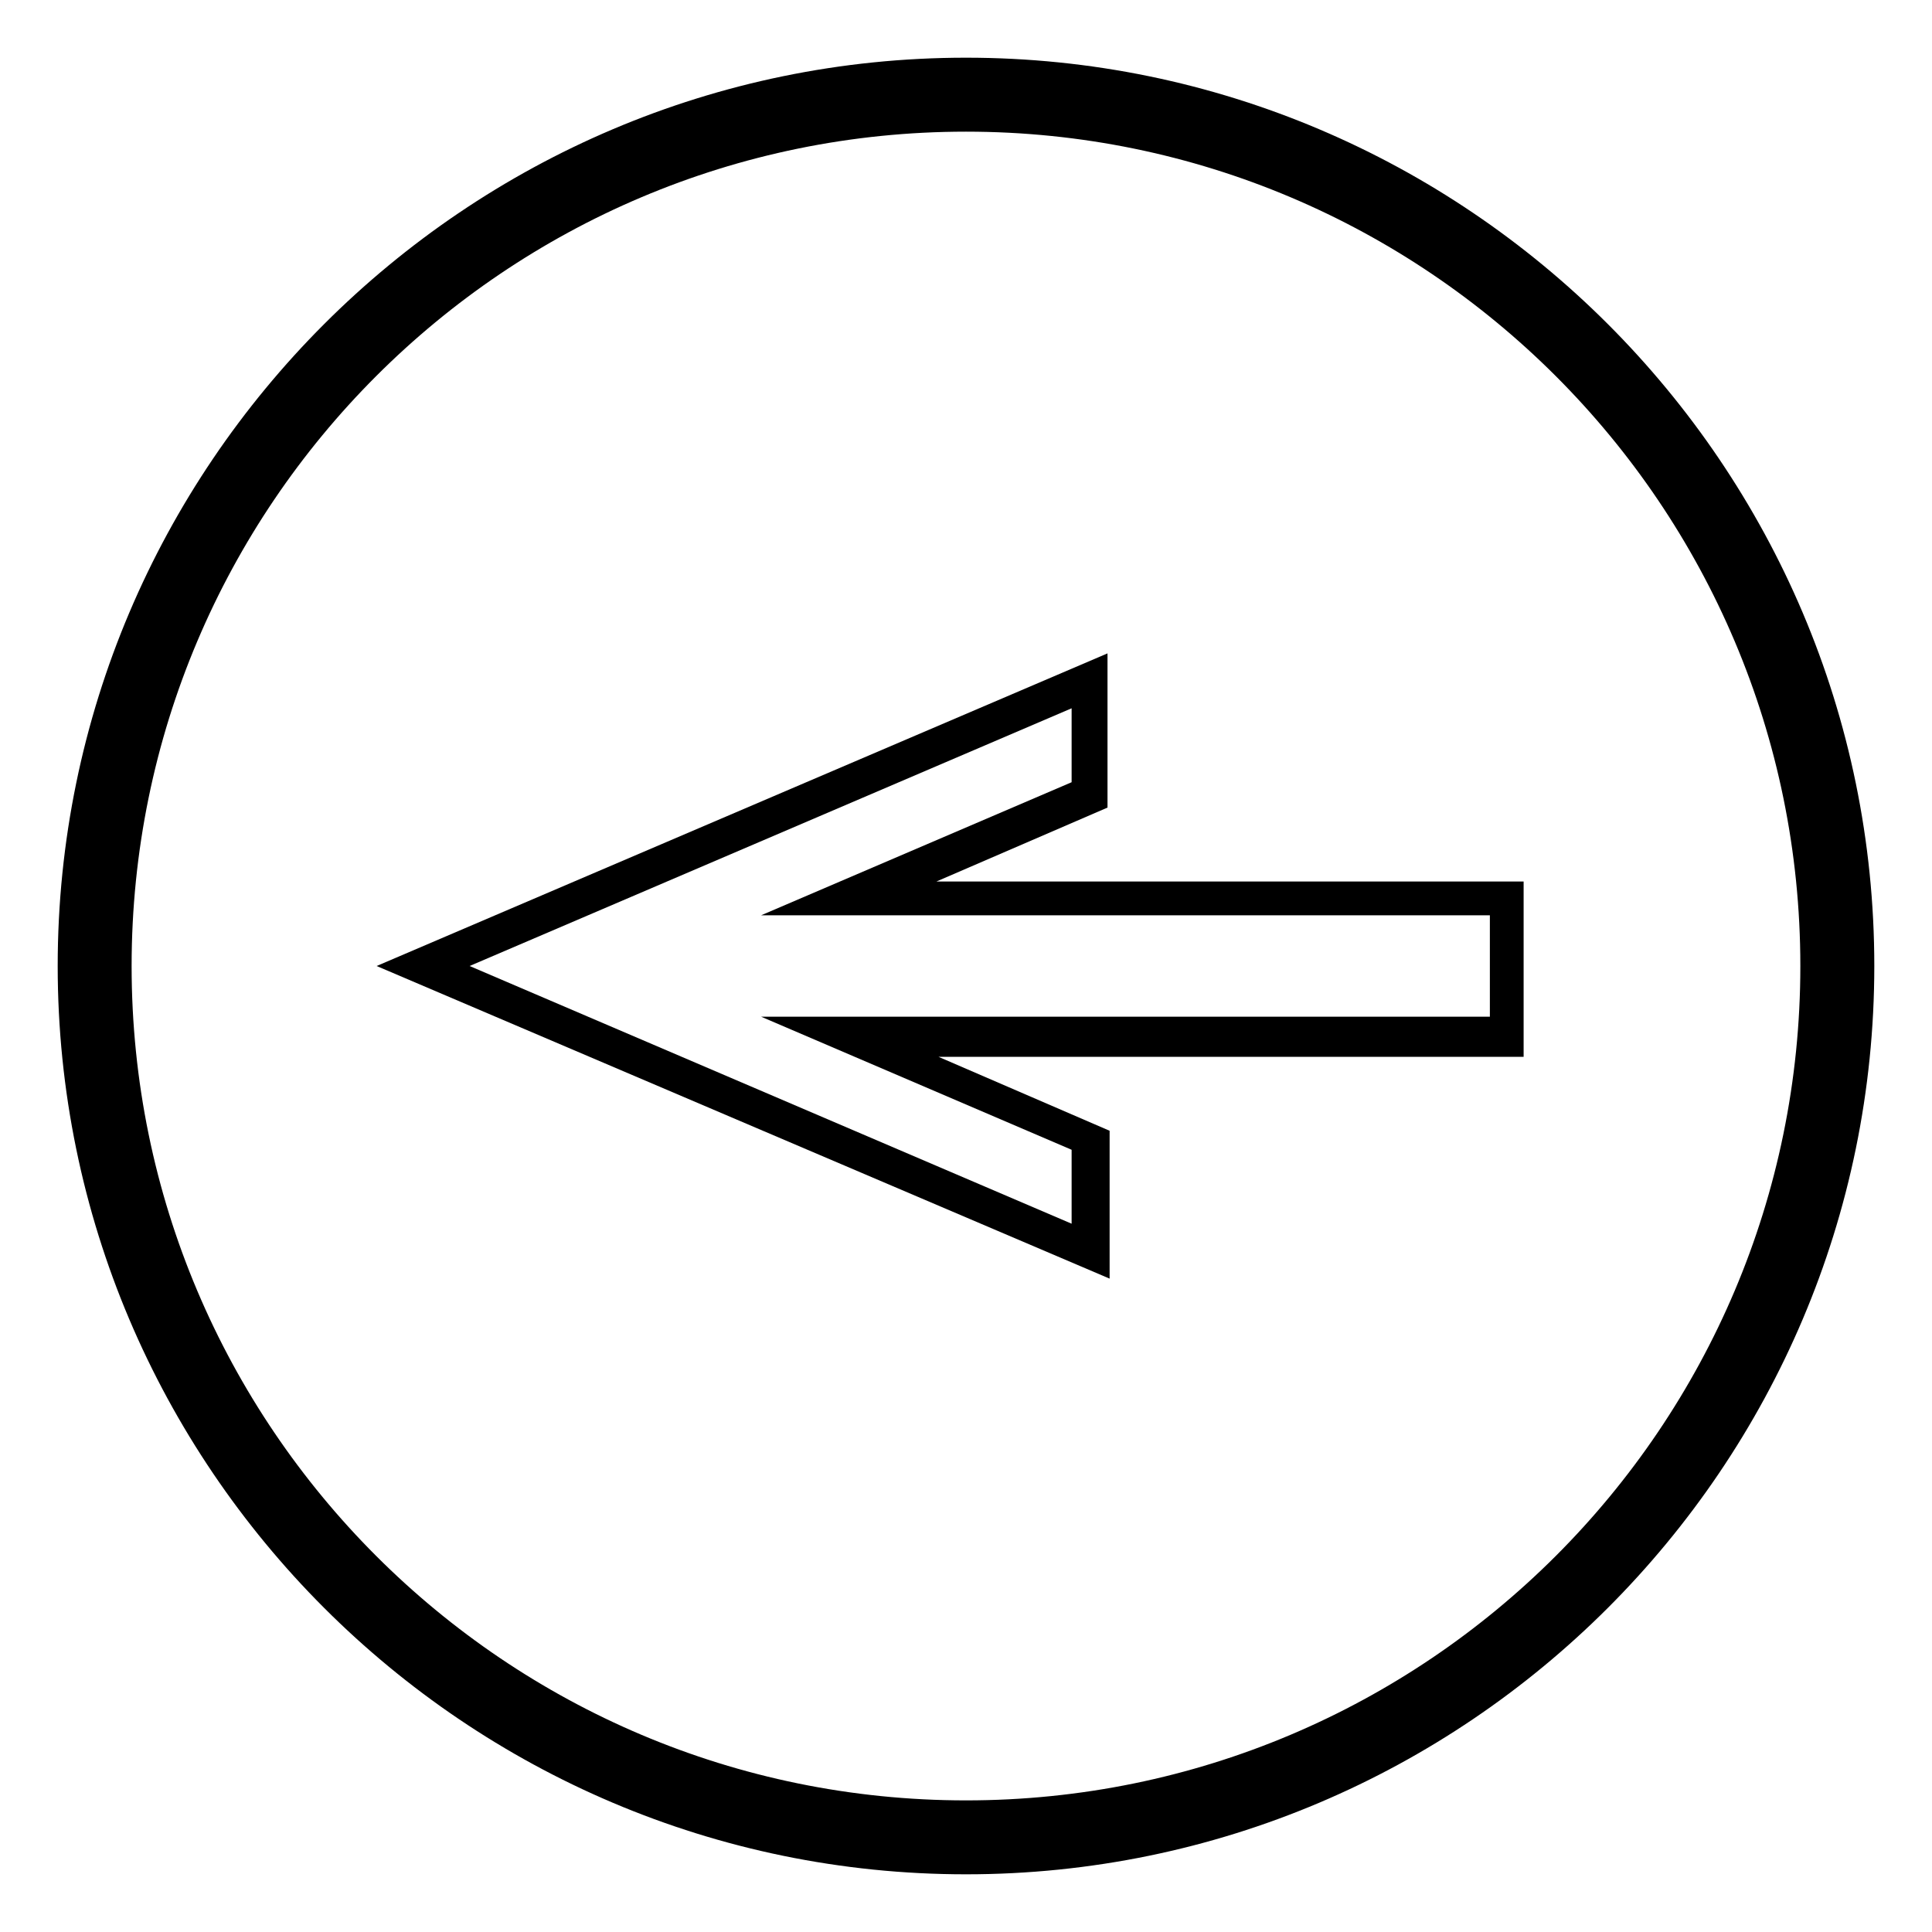
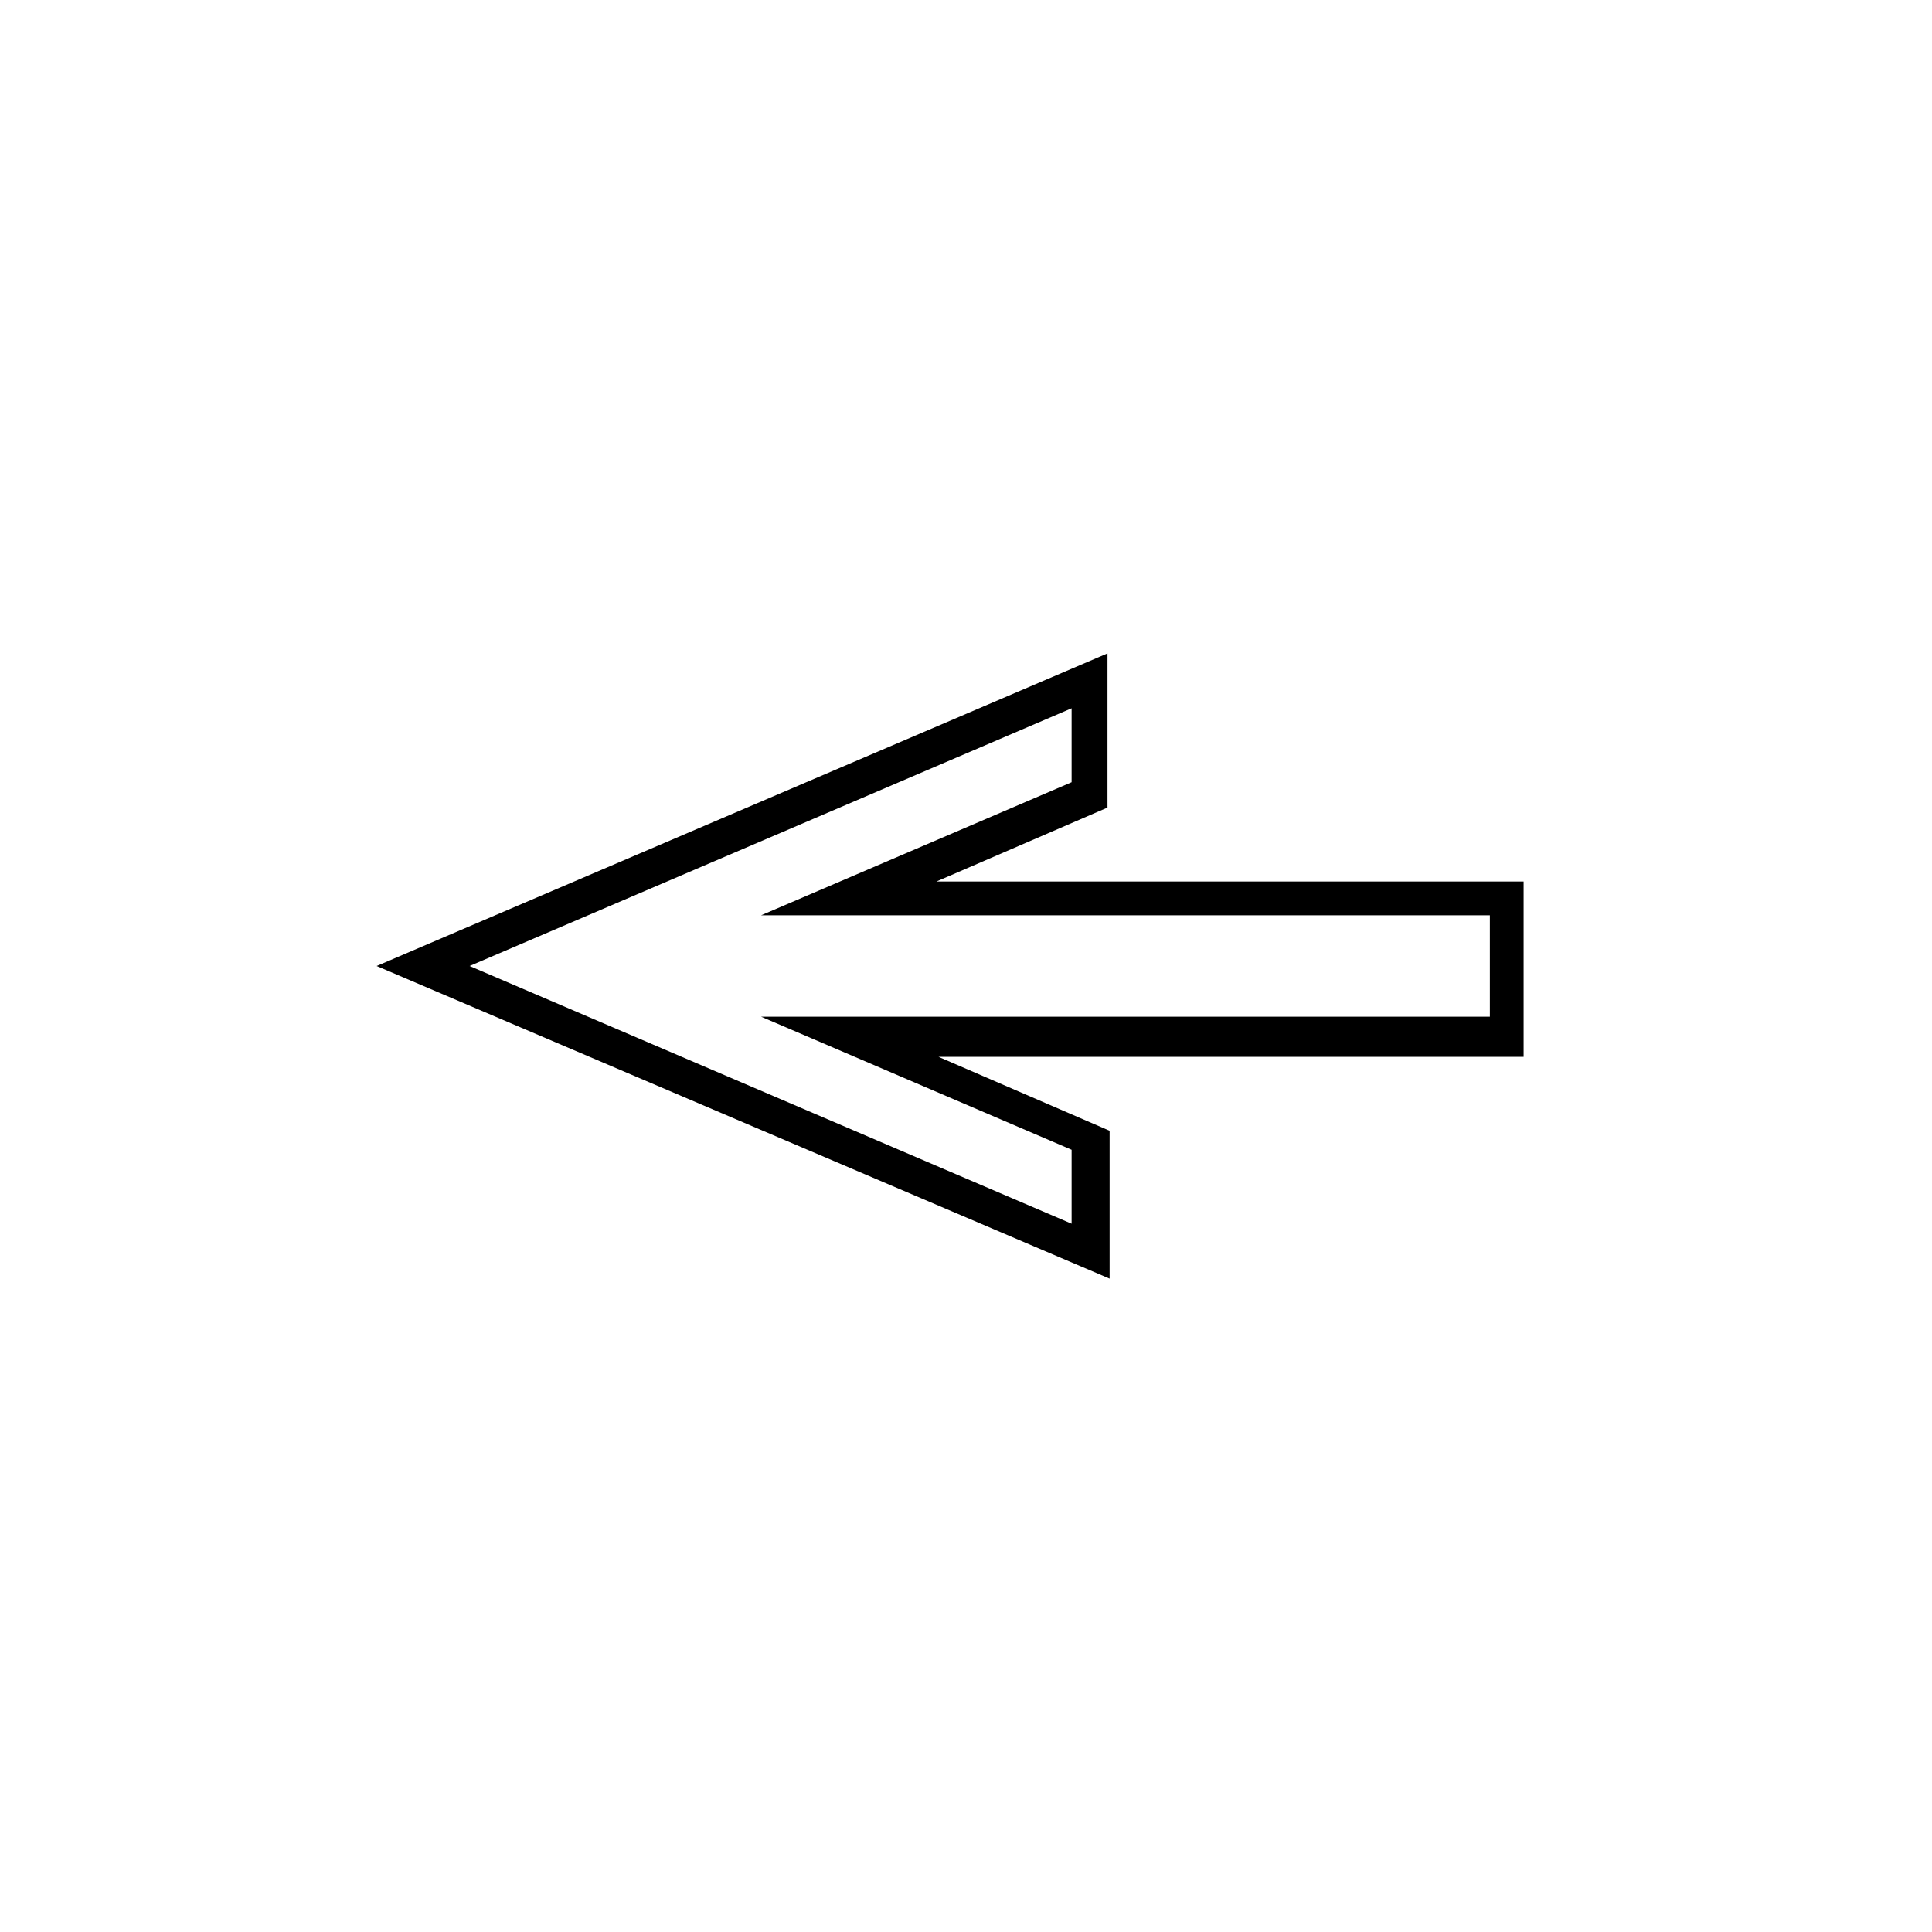
<svg xmlns="http://www.w3.org/2000/svg" fill="#000000" width="800px" height="800px" version="1.1" viewBox="144 144 512 512">
  <g>
    <path d="m438.06 482.85-194.25-82.848 193.69-82.848v40.863l-45.344 19.594h155.62v46.461h-155.06l45.344 19.594zm-169.61-82.848 159.54 68.293v-19.594l-82.289-35.266h193.13v-26.871h-193.13l82.289-35.266v-19.594z" />
-     <path d="m400 640.71c-132.67 0-240.71-108.04-240.71-240.71 0-132.67 108.04-240.71 240.71-240.71 132.67 0 240.71 108.04 240.71 240.71-0.004 132.67-108.04 240.71-240.71 240.71zm0-461.82c-122.04 0-221.12 99.082-221.12 221.12 0 122.03 99.082 221.11 221.12 221.11 122.03 0 221.11-99.082 221.11-221.11 0-122.04-99.082-221.12-221.11-221.12z" />
  </g>
</svg>